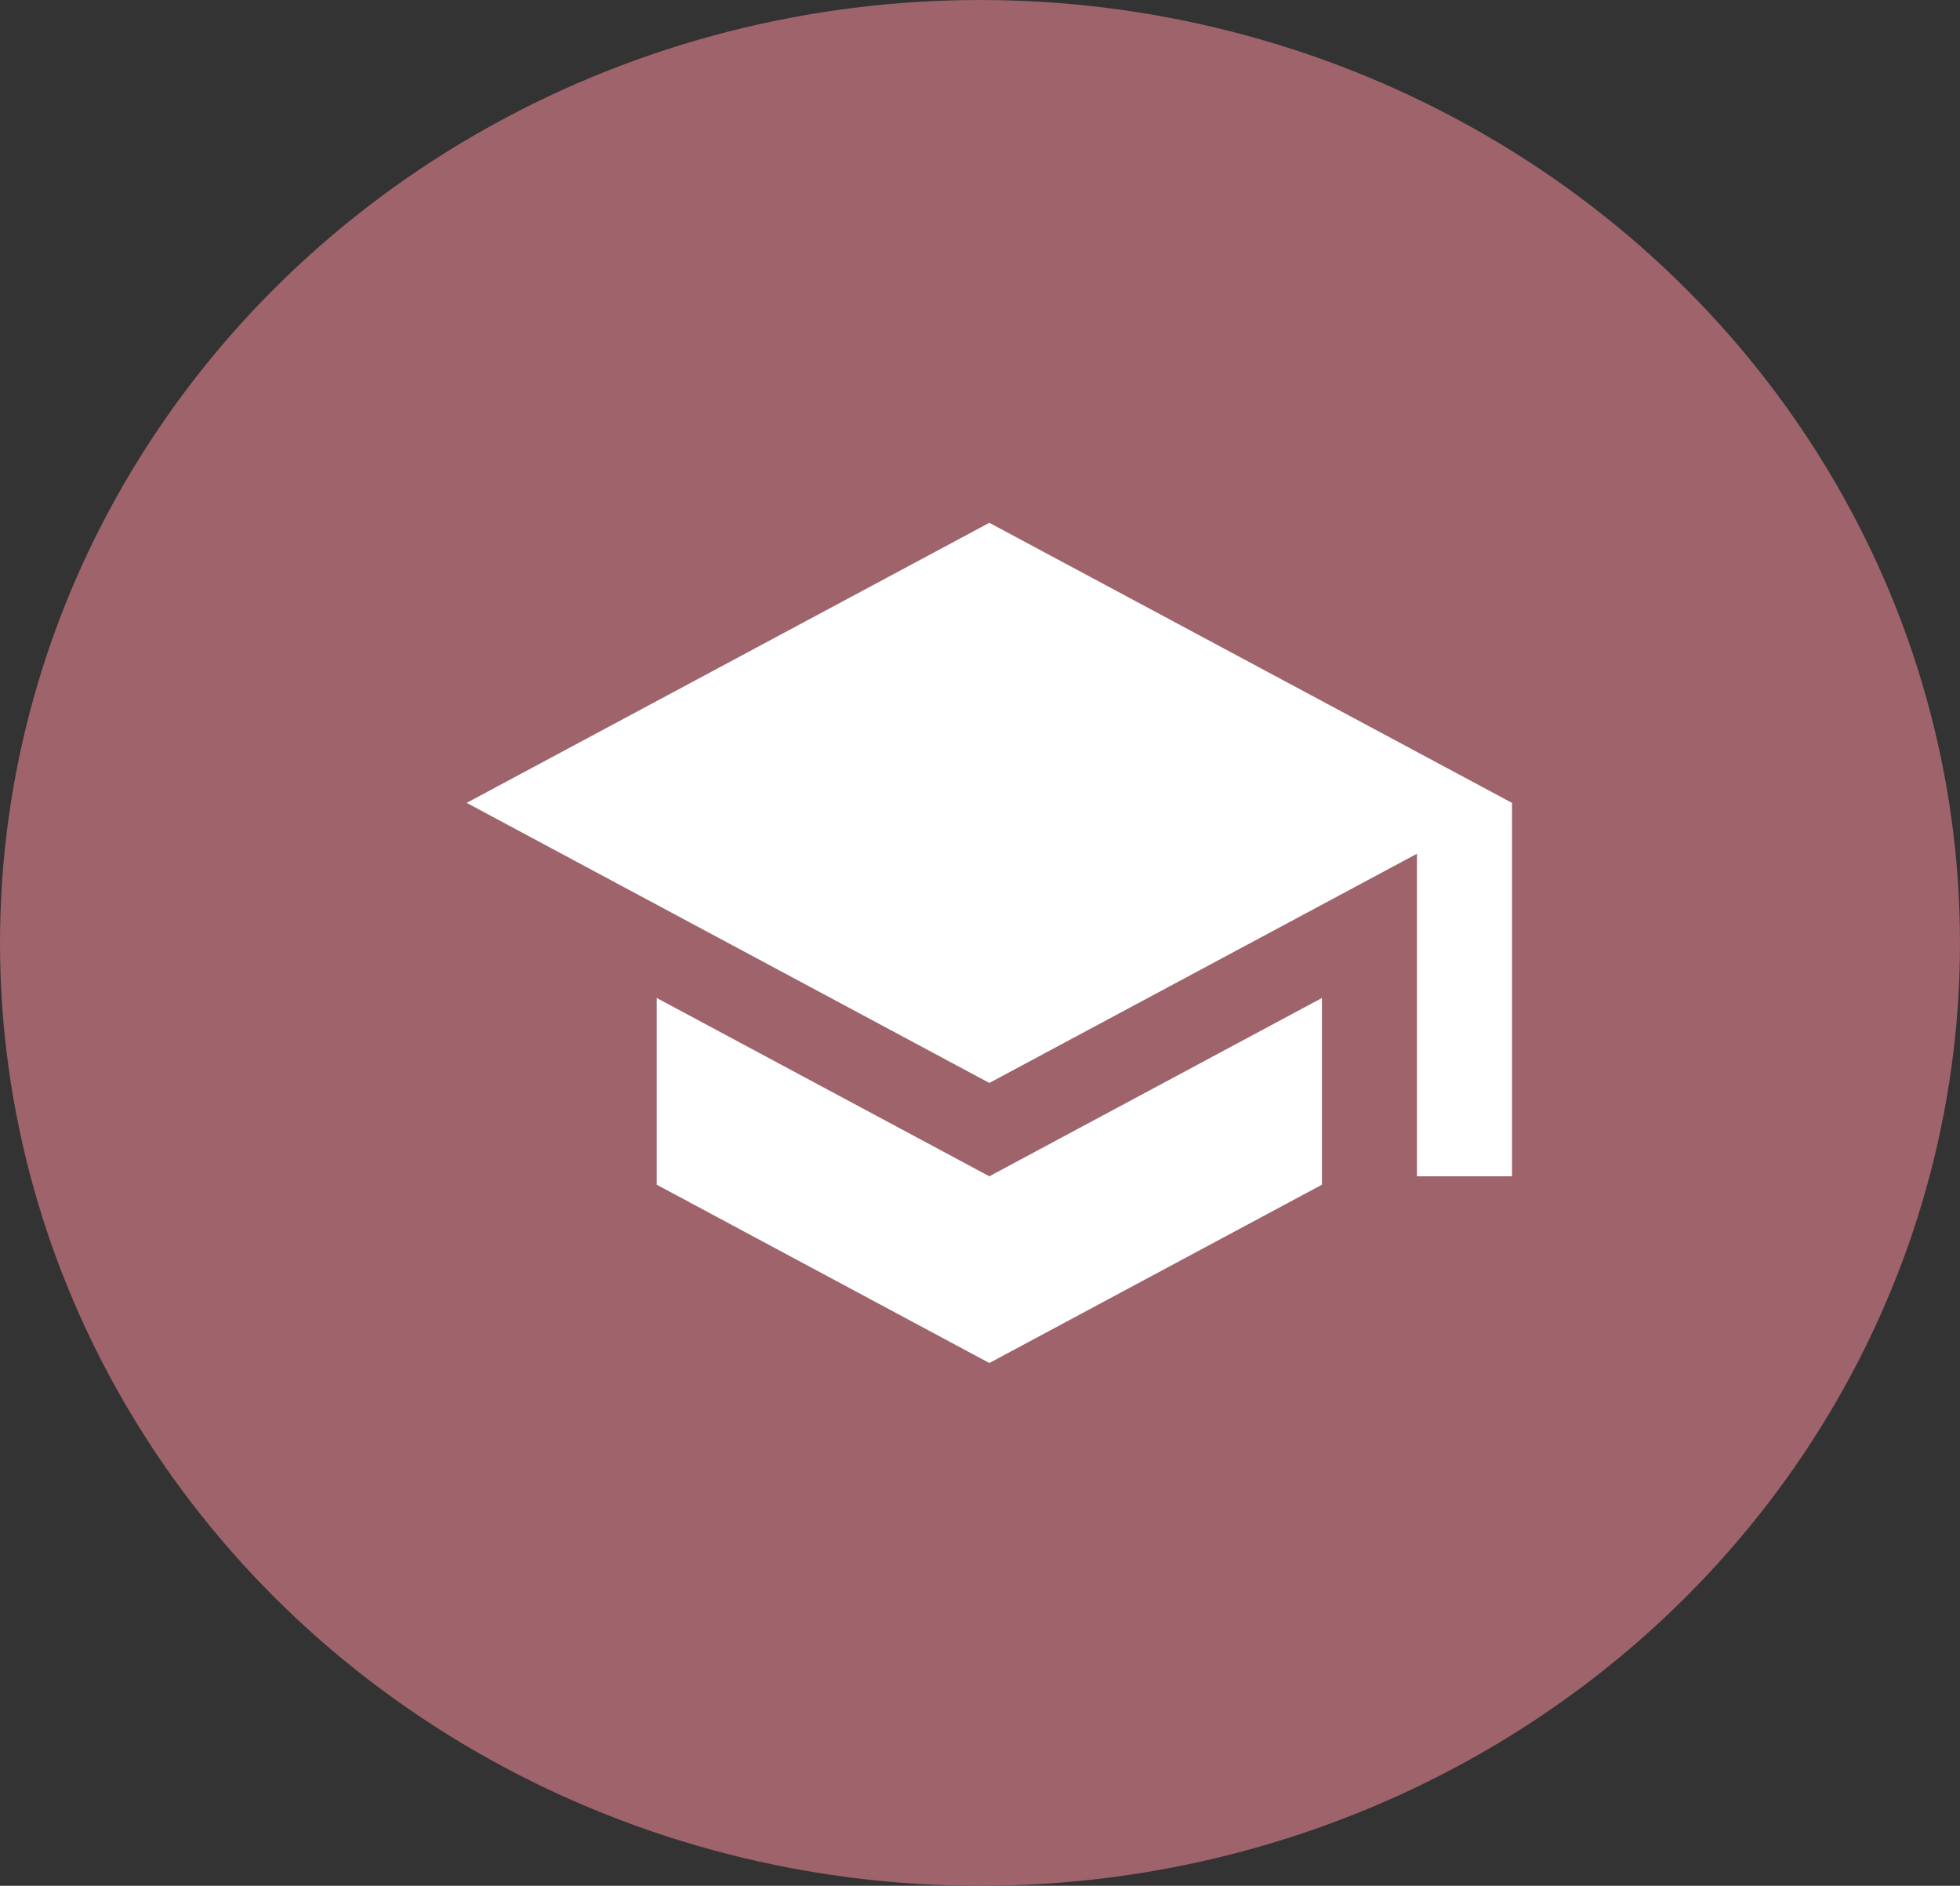
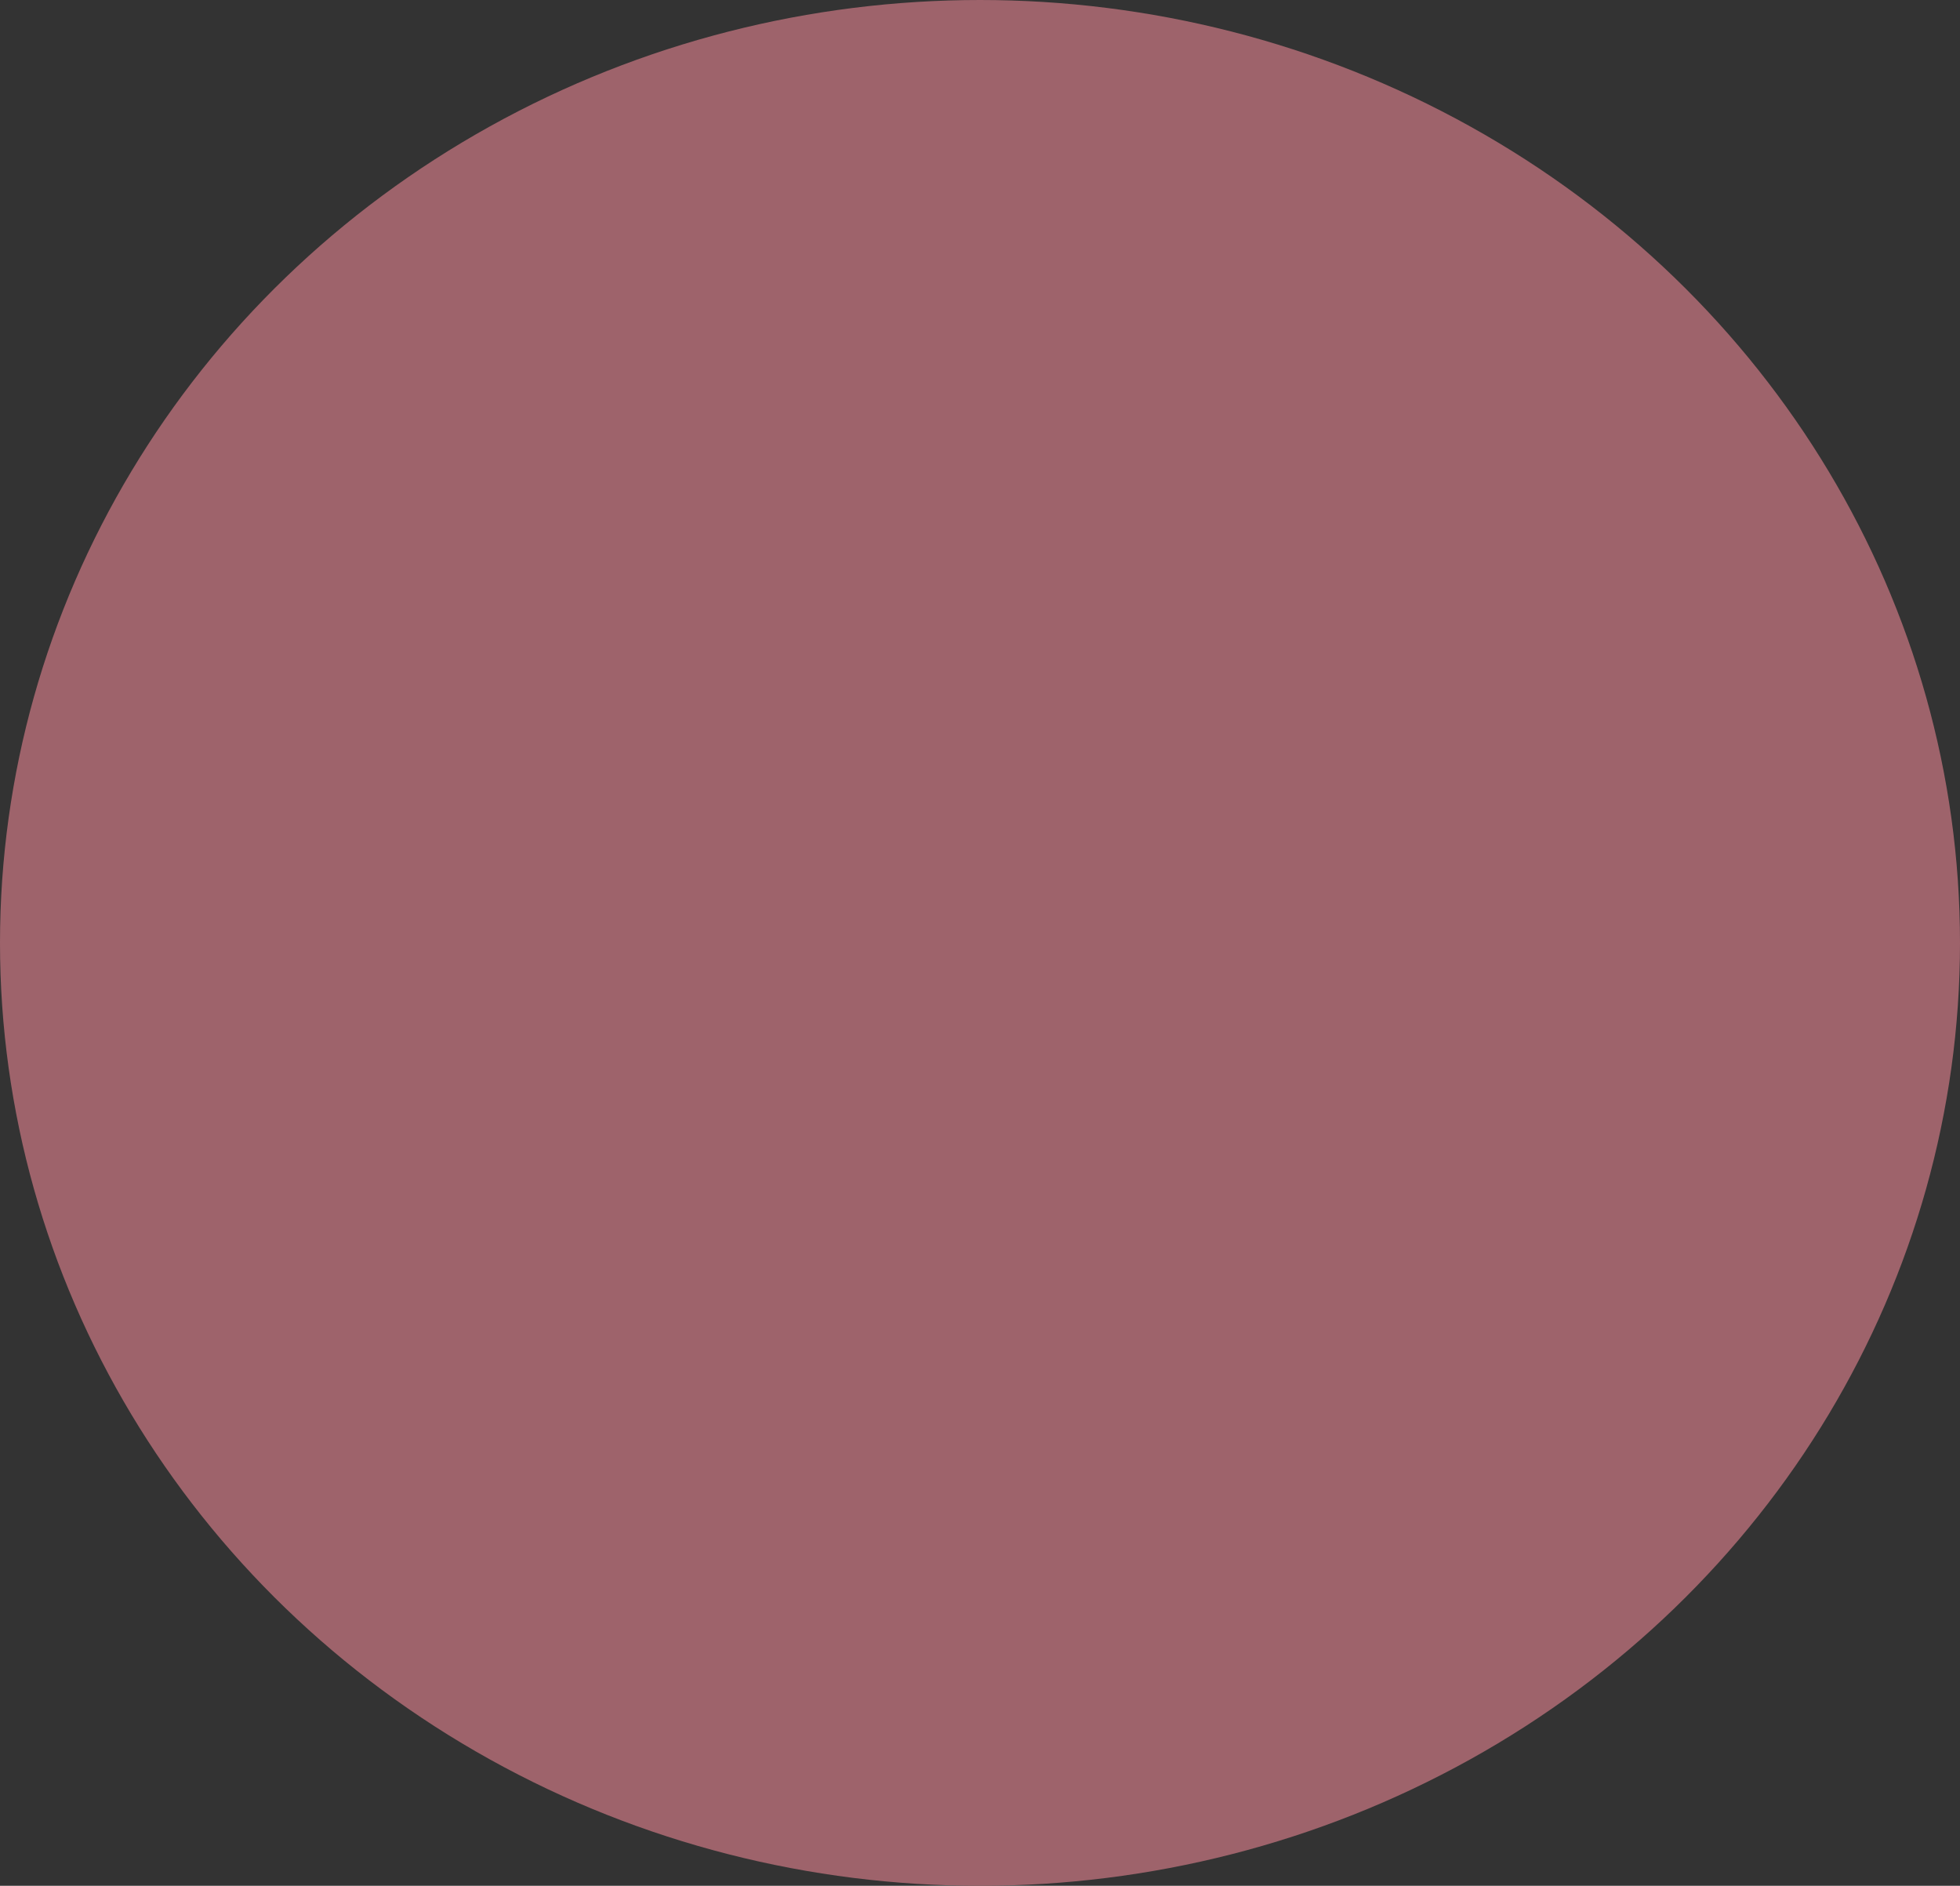
<svg xmlns="http://www.w3.org/2000/svg" width="105" height="101" viewBox="0 0 105 101" fill="none">
  <rect x="0" y="0" width="105" height="101" fill="#333333" stroke="none" />
  <ellipse cx="52.5" cy="50.5" rx="52.5" ry="50.5" fill="#9E636B" />
-   <path d="M53 28L25 43L53 58L75.909 45.725V63H81V43M35.182 53.45V63.45L53 73L70.818 63.45V53.45L53 63L35.182 53.45Z" fill="white" />
</svg>